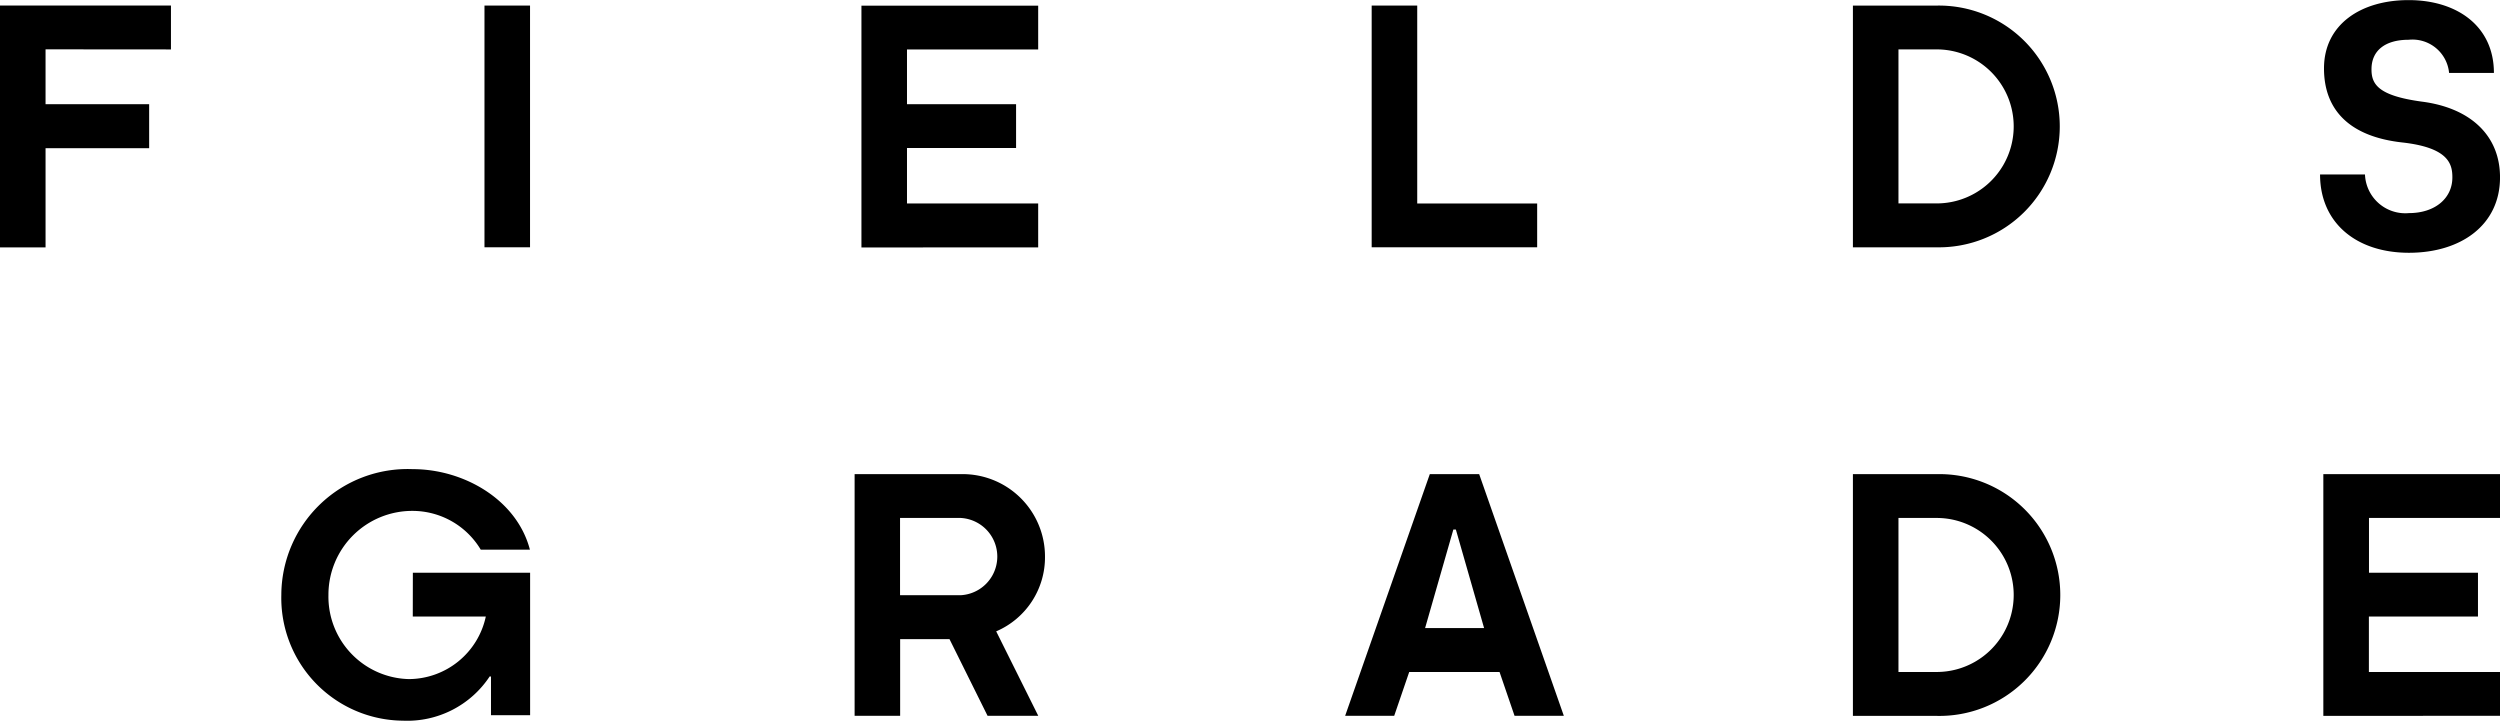
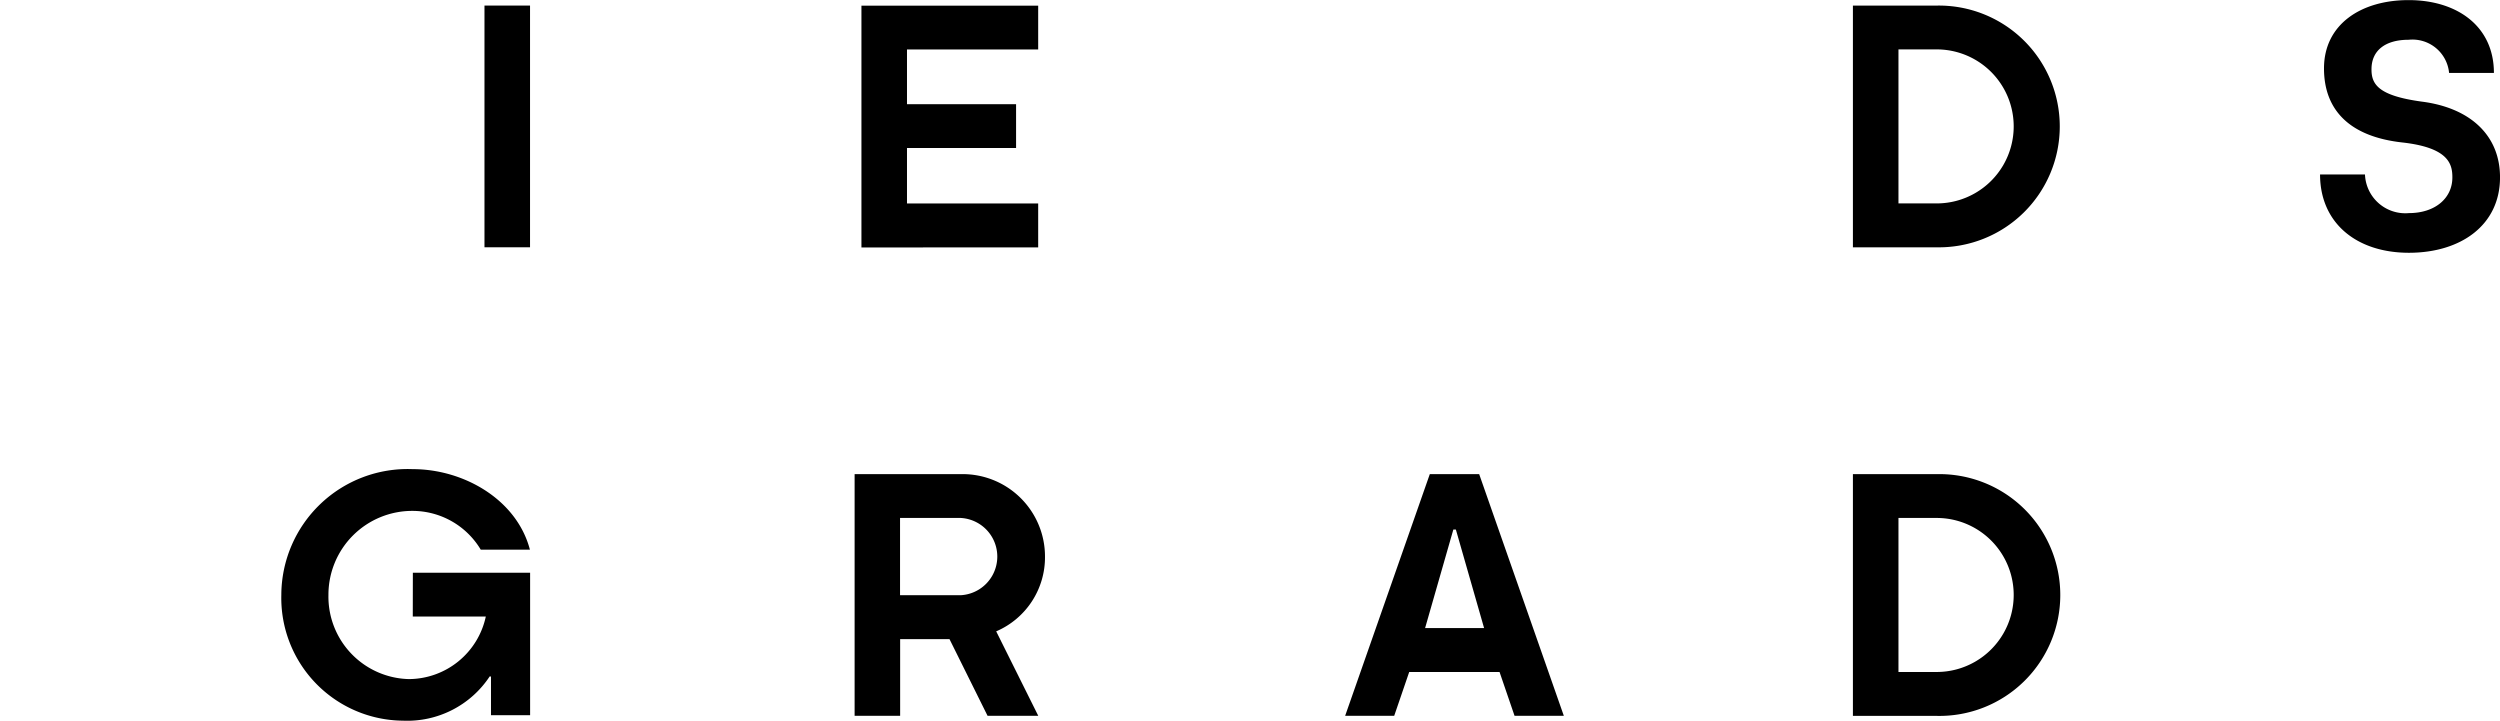
<svg xmlns="http://www.w3.org/2000/svg" width="124.855" height="36" viewBox="0 0 124.855 36">
  <g id="LOGO" transform="translate(-348.077 -326.5)">
-     <path id="Path_6" data-name="Path 6" d="M348.077,339.253h2.275V334.3h5.174V332.1h-5.174v-2.739l6.263.005v-2.193h-8.538Z" transform="translate(0 -0.397)" fill="#000000" />
    <path id="Path_16" data-name="Path 16" d="M0,0H2.275V12.072H0V0Z" transform="translate(372.273 326.778)" fill="#000000" />
    <path id="Path_7" data-name="Path 7" d="M633.716,337.143a2.015,2.015,0,0,1-2.193-1.93h-2.244c0,2.43,1.826,3.911,4.437,3.911,2.6,0,4.551-1.383,4.551-3.766,0-2.126-1.522-3.477-3.9-3.782-2.214-.3-2.533-.882-2.518-1.656.016-.888.671-1.434,1.857-1.434a1.837,1.837,0,0,1,2.017,1.656l2.239,0c0-2.337-1.841-3.637-4.261-3.637-2.383,0-4.225,1.217-4.225,3.41,0,2.125,1.331,3.415,3.911,3.7,2.311.258,2.5,1.078,2.5,1.738C635.893,336.405,635.016,337.143,633.716,337.143Z" transform="translate(-165.334 0)" fill="#000000" />
    <path id="Path_8" data-name="Path 8" d="M388.734,390.736h3.647a3.947,3.947,0,0,1-3.842,3.124,4.118,4.118,0,0,1-4.017-4.2,4.186,4.186,0,0,1,4.207-4.2,3.972,3.972,0,0,1,3.4,1.937h2.455c-.653-2.5-3.3-4.022-5.851-4.022a6.307,6.307,0,0,0-6.564,6.281,6.128,6.128,0,0,0,6.074,6.281,4.932,4.932,0,0,0,4.332-2.21l.065.005v1.932h1.954v-7.114h-5.856Z" transform="translate(-20.042 -33.445)" fill="#000000" />
-     <path id="Path_9" data-name="Path 9" d="M522.6,337.06h-5.99v-9.885h-2.275v12.072H522.6Z" transform="translate(-97.754 -0.397)" fill="#000000" />
-     <path id="Path_10" data-name="Path 10" d="M629.677,396.042l8.823-.005v-2.188h-6.548V391.08H637.4v-2.188h-5.443v-2.735H638.5v-2.188h-8.823Z" transform="translate(-165.568 -33.789)" fill="#000000" />
    <path id="Path_11" data-name="Path 11" d="M576.844,327.176H572.66v12.072h4.184a6.037,6.037,0,1,0,0-12.072Zm0,9.88h-1.909v-7.692h1.909a3.846,3.846,0,0,1,0,7.692Z" transform="translate(-132.045 -0.397)" fill="#000000" />
    <path id="Path_12" data-name="Path 12" d="M576.844,383.969H572.66v12.073h4.184a6.038,6.038,0,1,0,0-12.073Zm0,9.88h-1.909v-7.692h1.909a3.846,3.846,0,0,1,0,7.692Z" transform="translate(-132.045 -33.789)" fill="#000000" />
    <path id="Path_13" data-name="Path 13" d="M461.314,337.06h-6.552v-2.77h5.448V332.1h-5.448v-2.734h6.552v-2.187h-8.827v12.077l8.827-.005Z" transform="translate(-61.388 -0.397)" fill="#000000" />
    <path id="Path_14" data-name="Path 14" d="M515.345,383.969l-4.227,12.067h2.45l.749-2.187h4.511l.749,2.187h2.461l-4.227-12.067Zm-.235,7.688,1.411-4.921h.126l1.41,4.921Z" transform="translate(-95.861 -33.789)" fill="#000000" />
    <path id="Path_15" data-name="Path 15" d="M461.169,388.086a4.114,4.114,0,0,0-4.226-4.117h-5.282v12.067h2.274v-3.827H456.4l1.9,3.827h2.532l-2.1-4.216A4.022,4.022,0,0,0,461.169,388.086Zm-4.226,1.93H453.93v-3.86h3.013a1.932,1.932,0,0,1,0,3.86Z" transform="translate(-60.903 -33.789)" fill="#000000" />
  </g>
</svg>